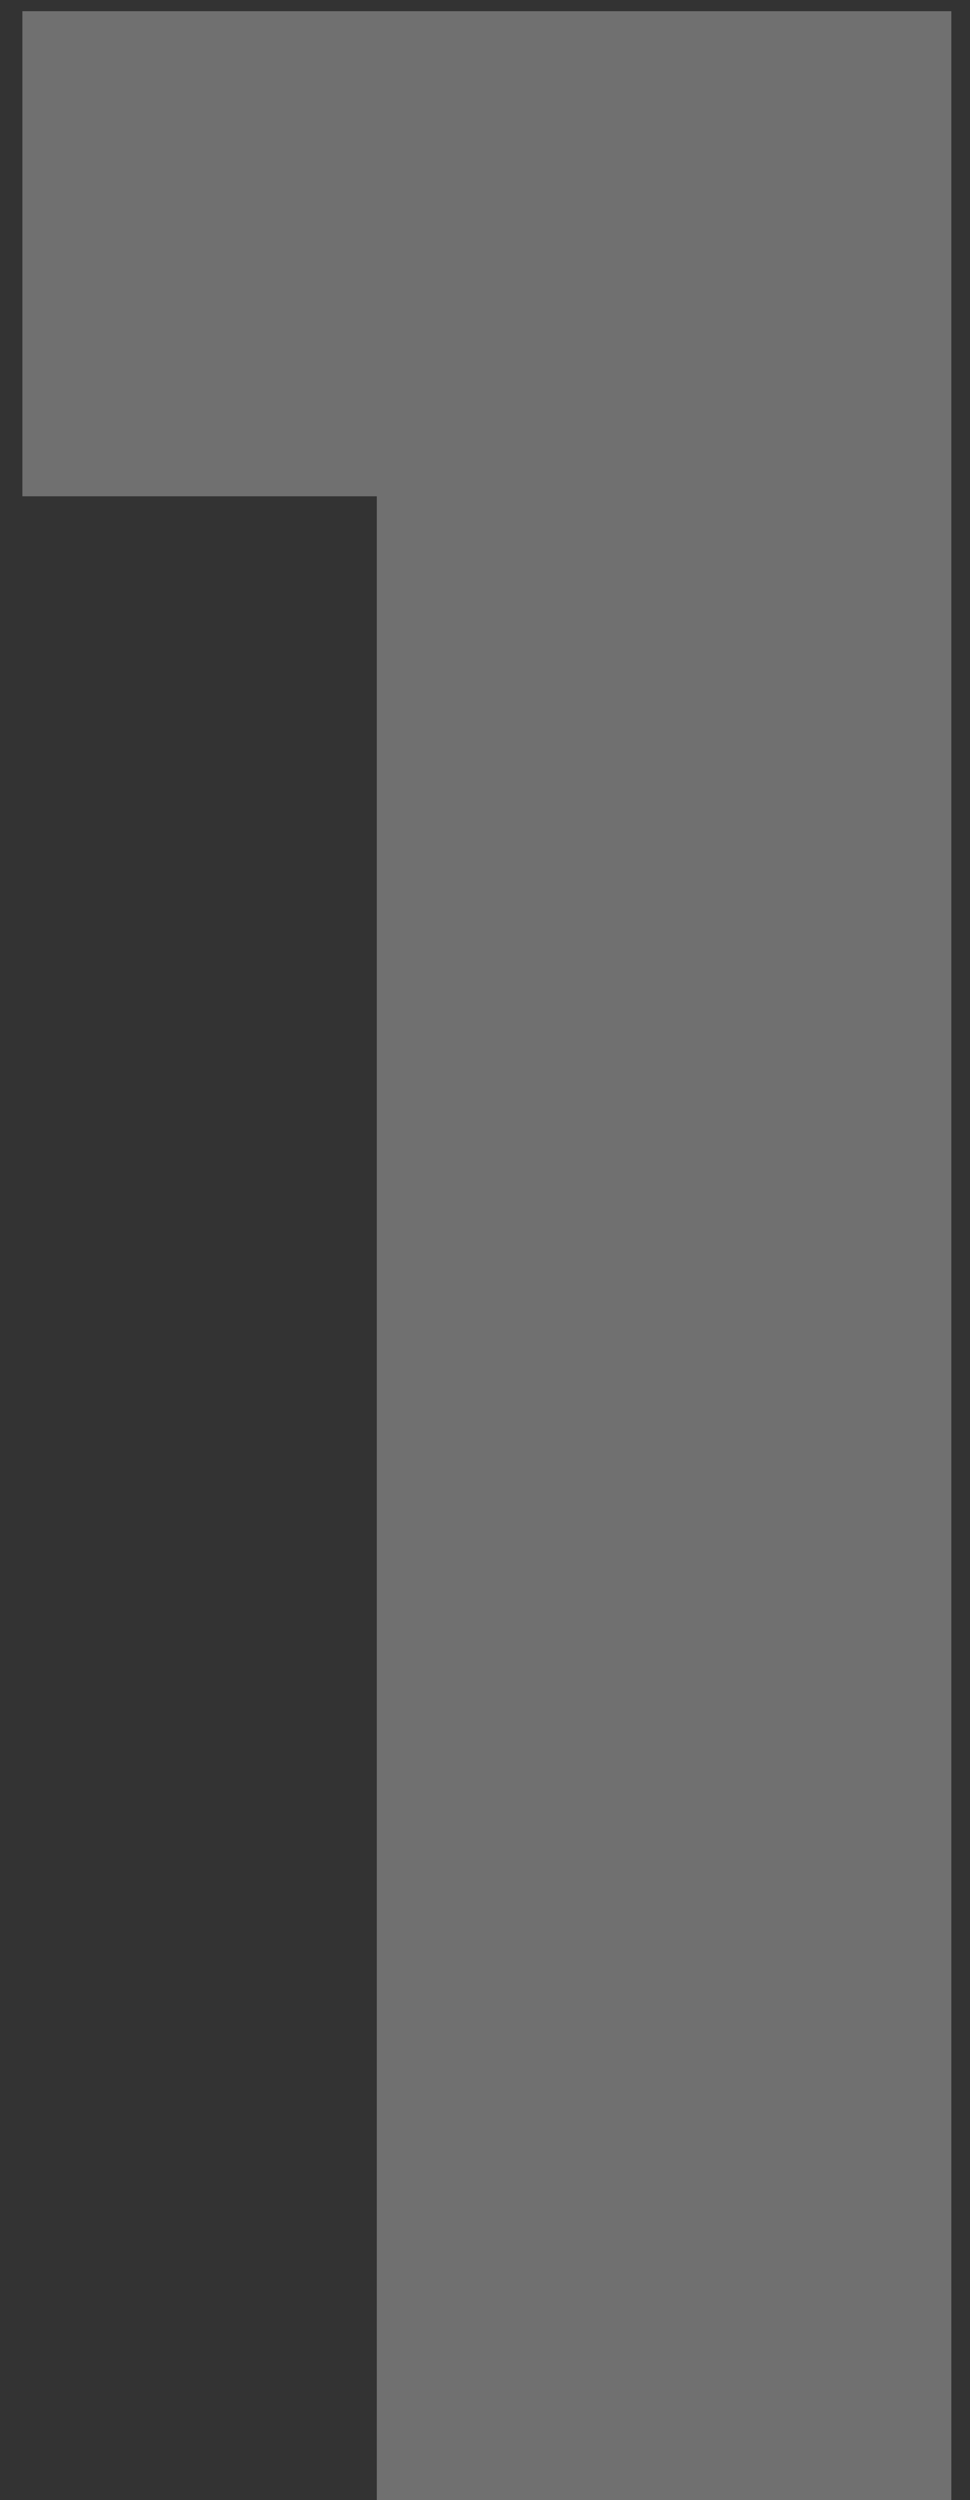
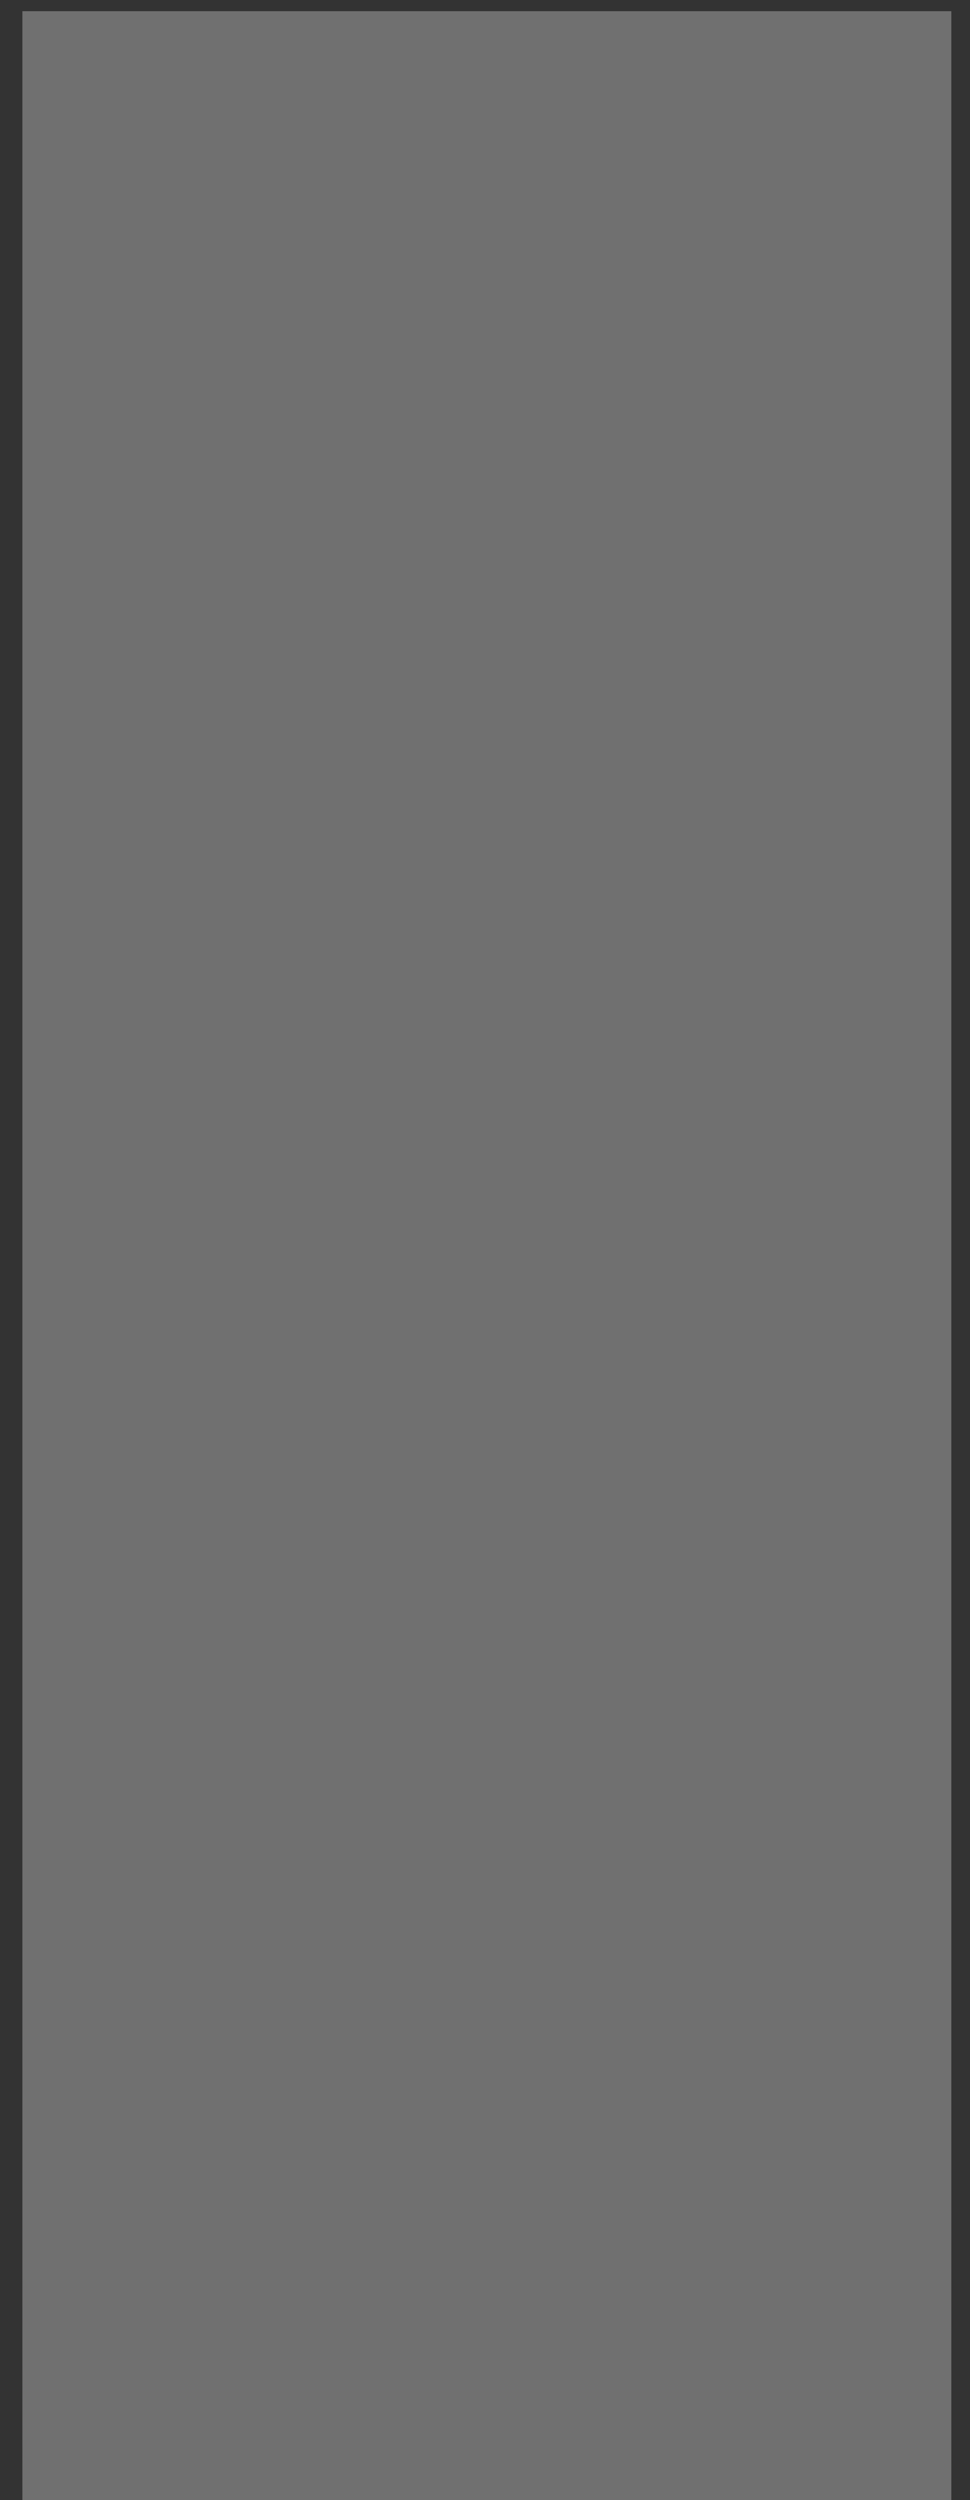
<svg xmlns="http://www.w3.org/2000/svg" width="26" height="67" viewBox="0 0 26 67" fill="none">
  <rect x="0" y="0" width="26" height="67" fill="#333333" stroke="none" />
-   <path opacity="0.3" d="M10.1 67V13.3H0.6V0.3H25.5V67H10.1Z" fill="white" />
+   <path opacity="0.3" d="M10.1 67H0.6V0.3H25.5V67H10.1Z" fill="white" />
</svg>